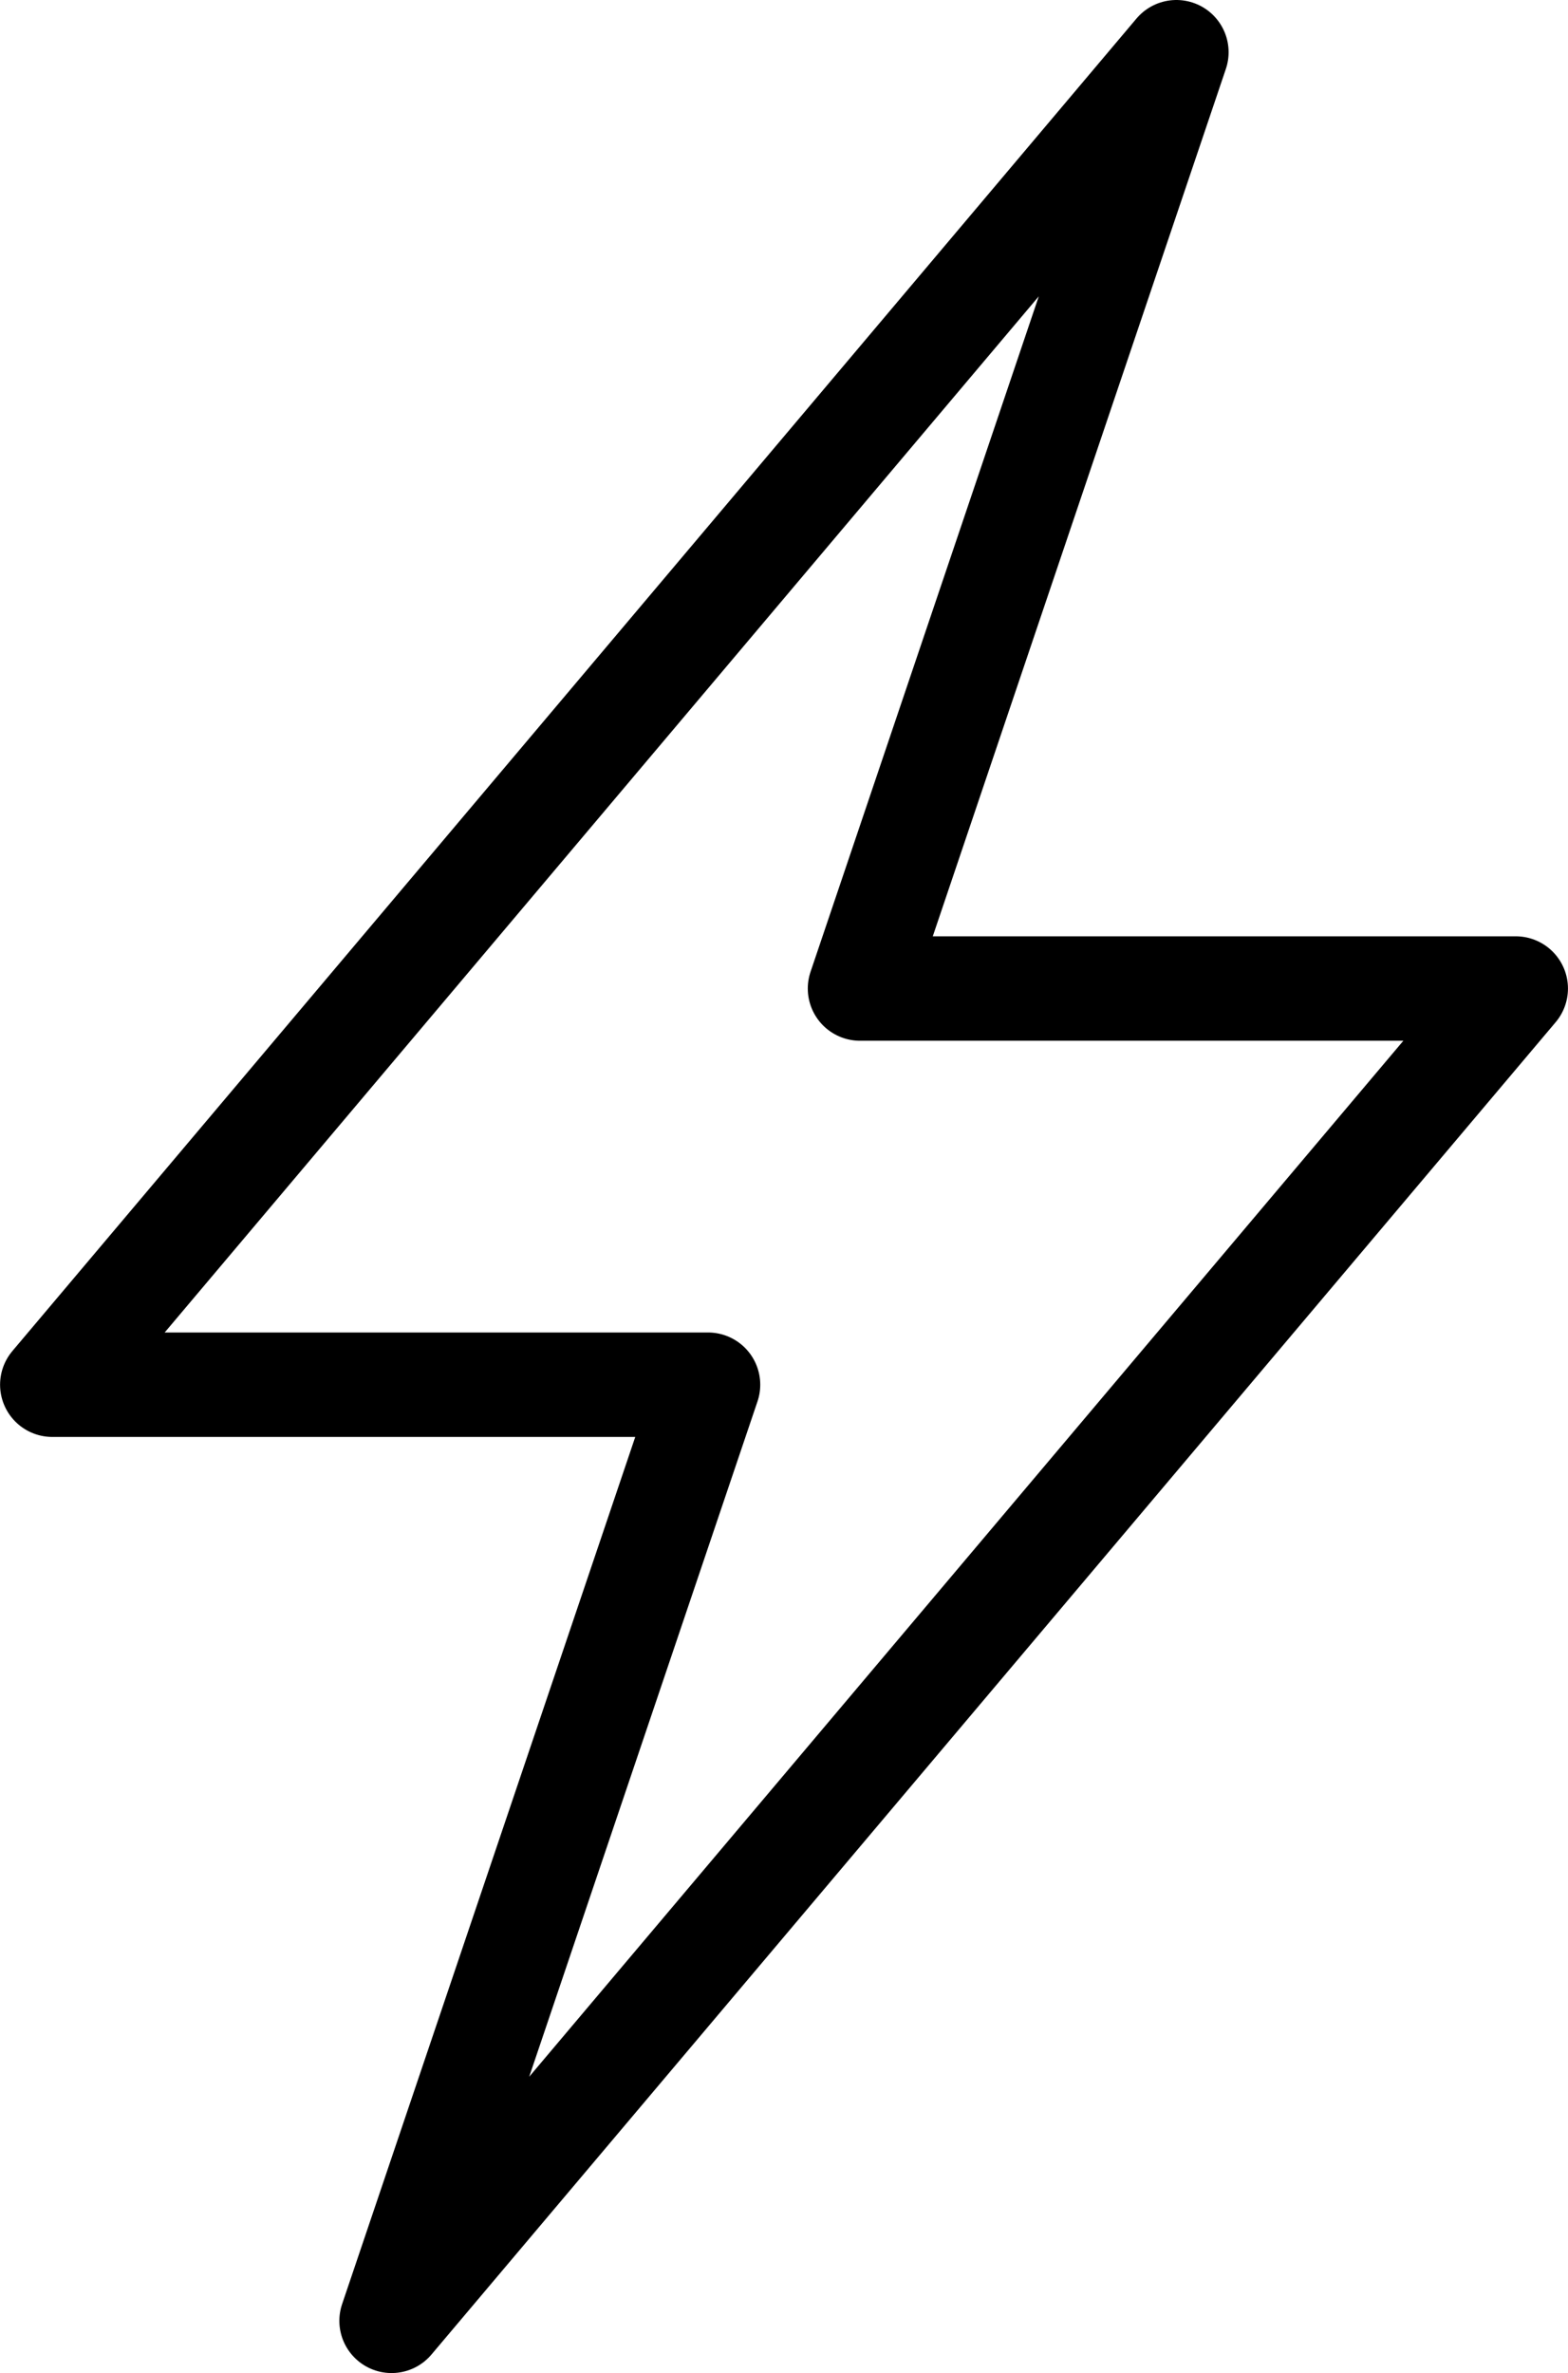
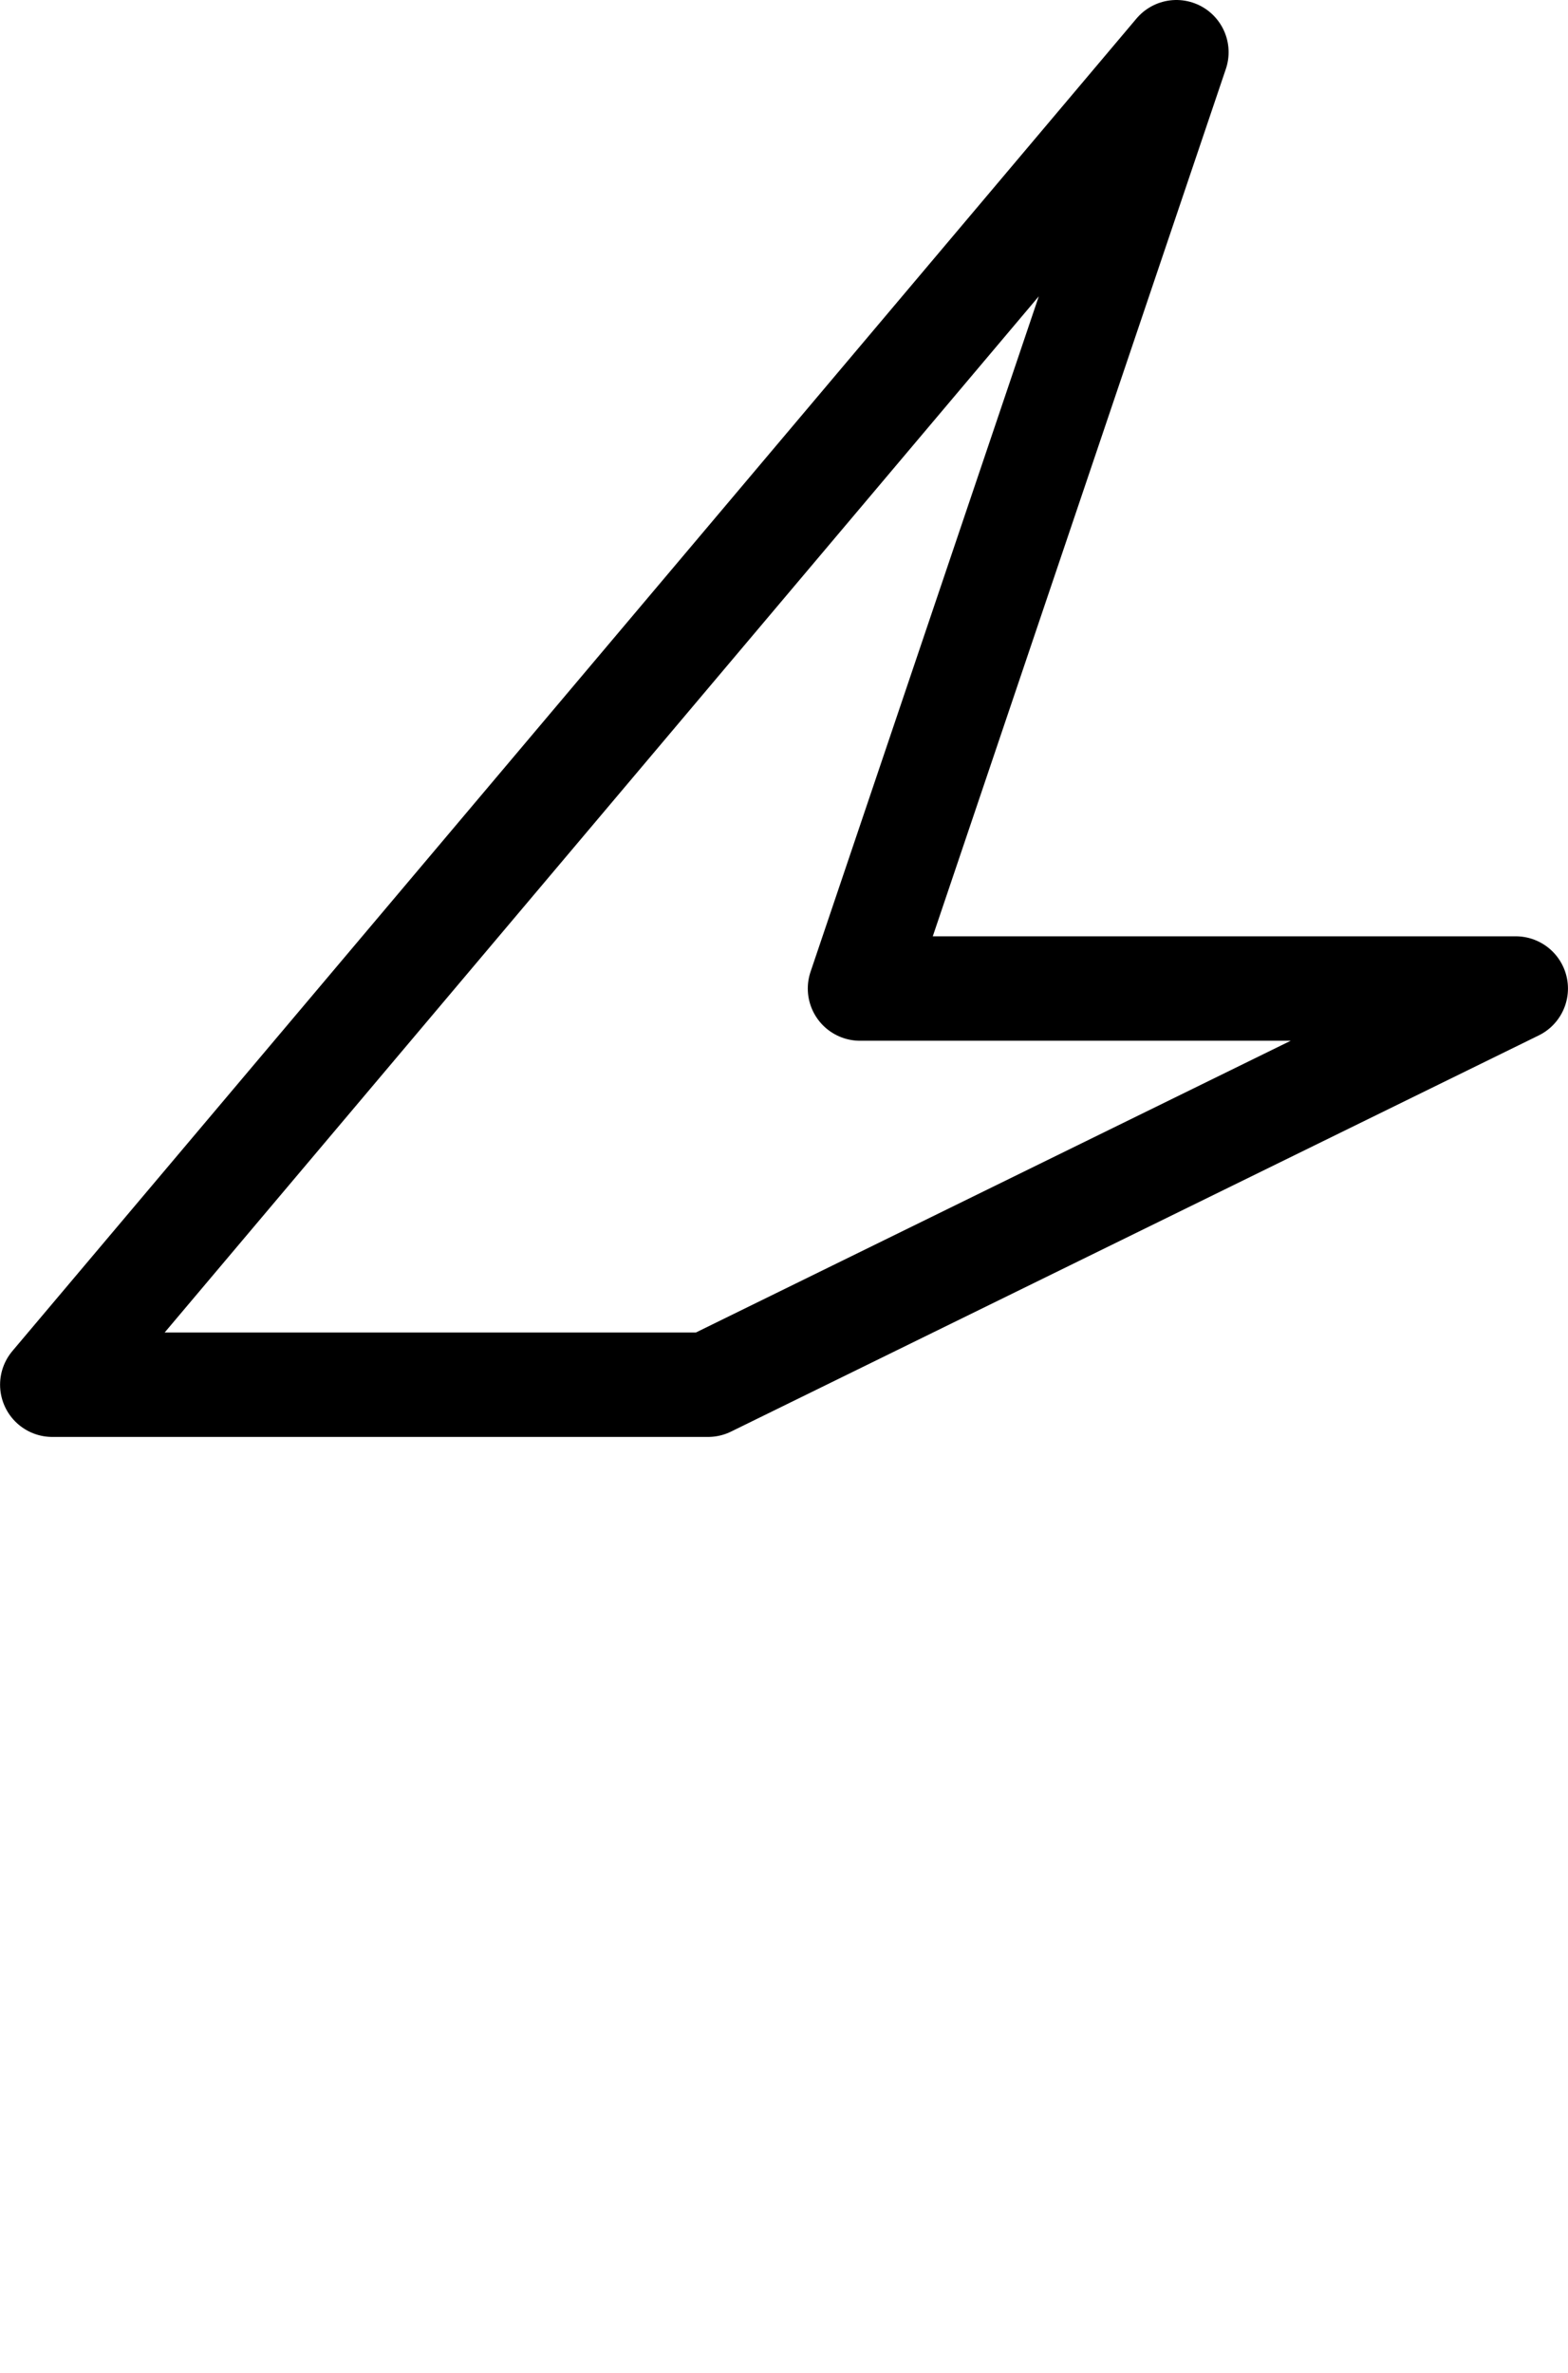
<svg xmlns="http://www.w3.org/2000/svg" width="41.289" height="62.48" viewBox="0 0 41.289 62.48">
-   <path id="_8f22befa9d" data-name="8f22befa9d" d="M220.189,24.652H202.922L211.253,0l-29.6,35.083h17.267L190.587,59.73Z" transform="translate(-180.276 1.375)" fill="none" stroke="#000" stroke-linecap="round" stroke-linejoin="round" stroke-width="2.75" />
+   <path id="_8f22befa9d" data-name="8f22befa9d" d="M220.189,24.652H202.922L211.253,0l-29.6,35.083h17.267Z" transform="translate(-180.276 1.375)" fill="none" stroke="#000" stroke-linecap="round" stroke-linejoin="round" stroke-width="2.75" />
</svg>